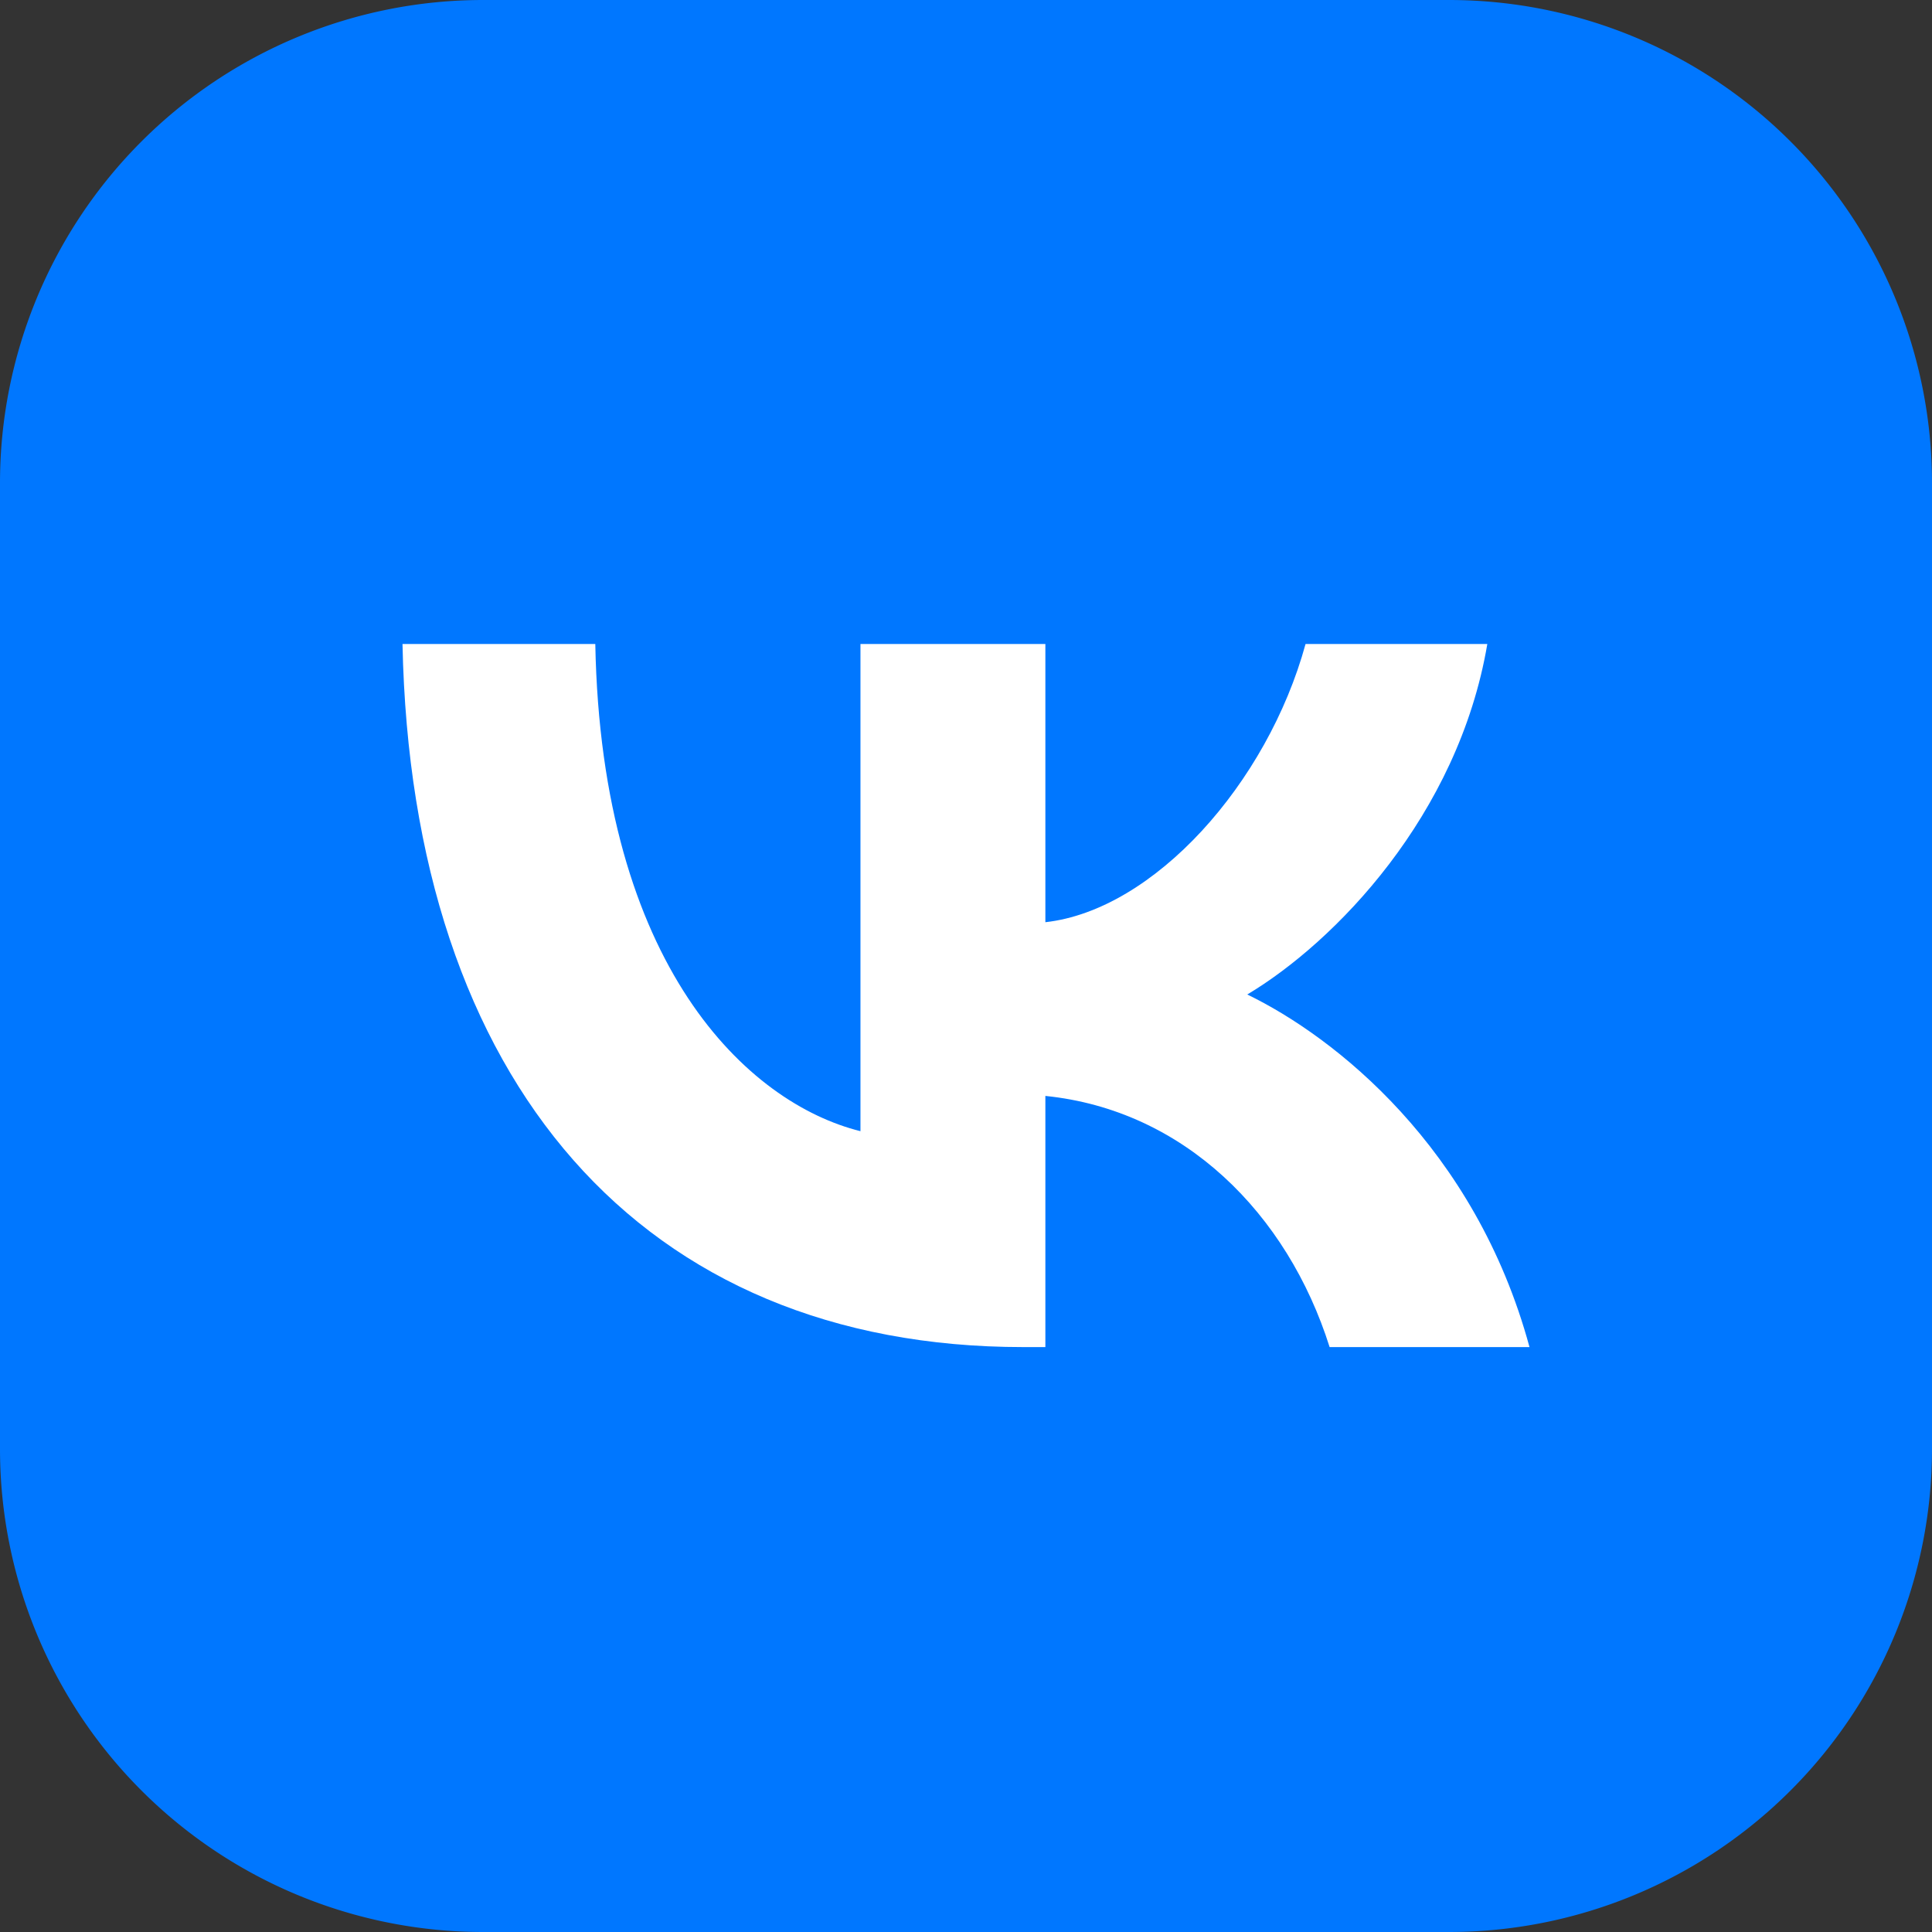
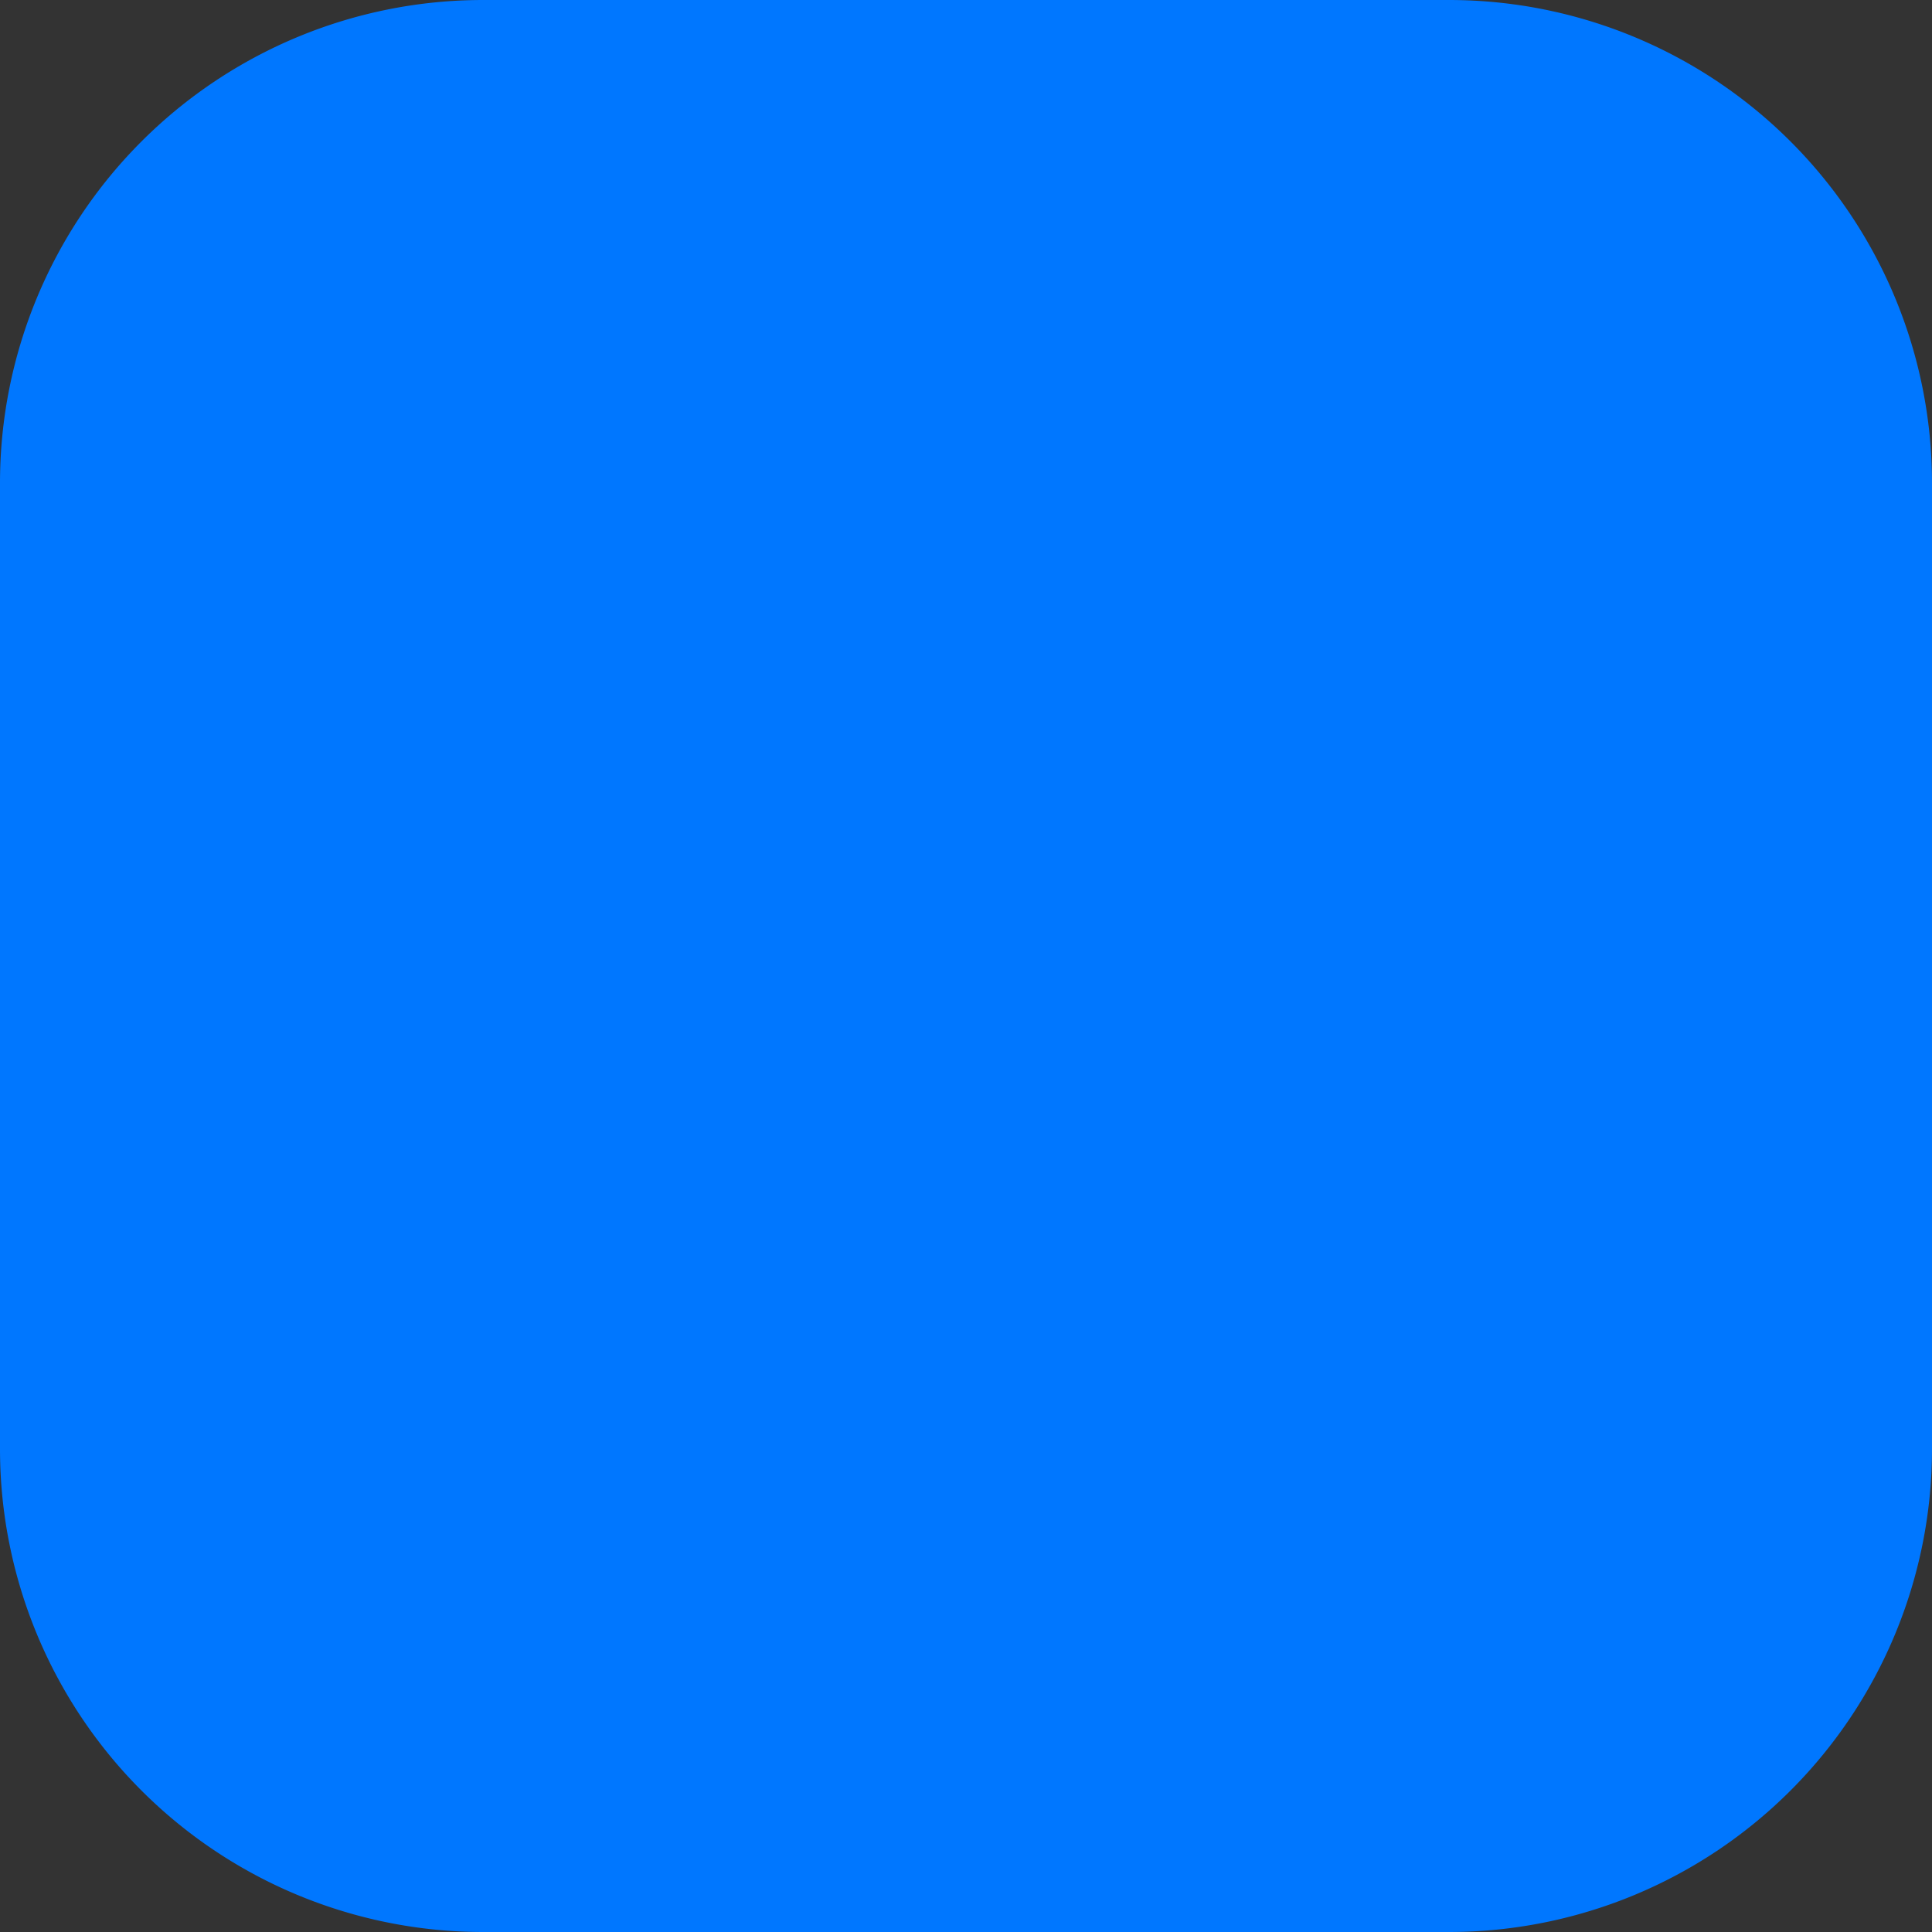
<svg xmlns="http://www.w3.org/2000/svg" width="24" height="24" viewBox="0 0 24 24" fill="none">
  <rect x="0" y="0" width="24" height="24" fill="#333333" stroke="none" />
  <path d="M0 6a6 6 0 0 1 6-6h12a6 6 0 0 1 6 6v12a6 6 0 0 1-6 6H6a6 6 0 0 1-6-6V6Z" fill="#07F" />
-   <path d="M12.711 16.734c-4.73 0-7.6-3.281-7.711-8.734h2.395c.075 4.005 1.897 5.705 3.294 6.052V8h2.297v3.456c1.347-.15 2.757-1.722 3.232-3.456h2.258c-.362 2.134-1.897 3.706-2.982 4.354 1.085.525 2.832 1.898 3.506 4.38h-2.483c-.524-1.66-1.81-2.945-3.531-3.12v3.12h-.275Z" fill="#fff" />
</svg>